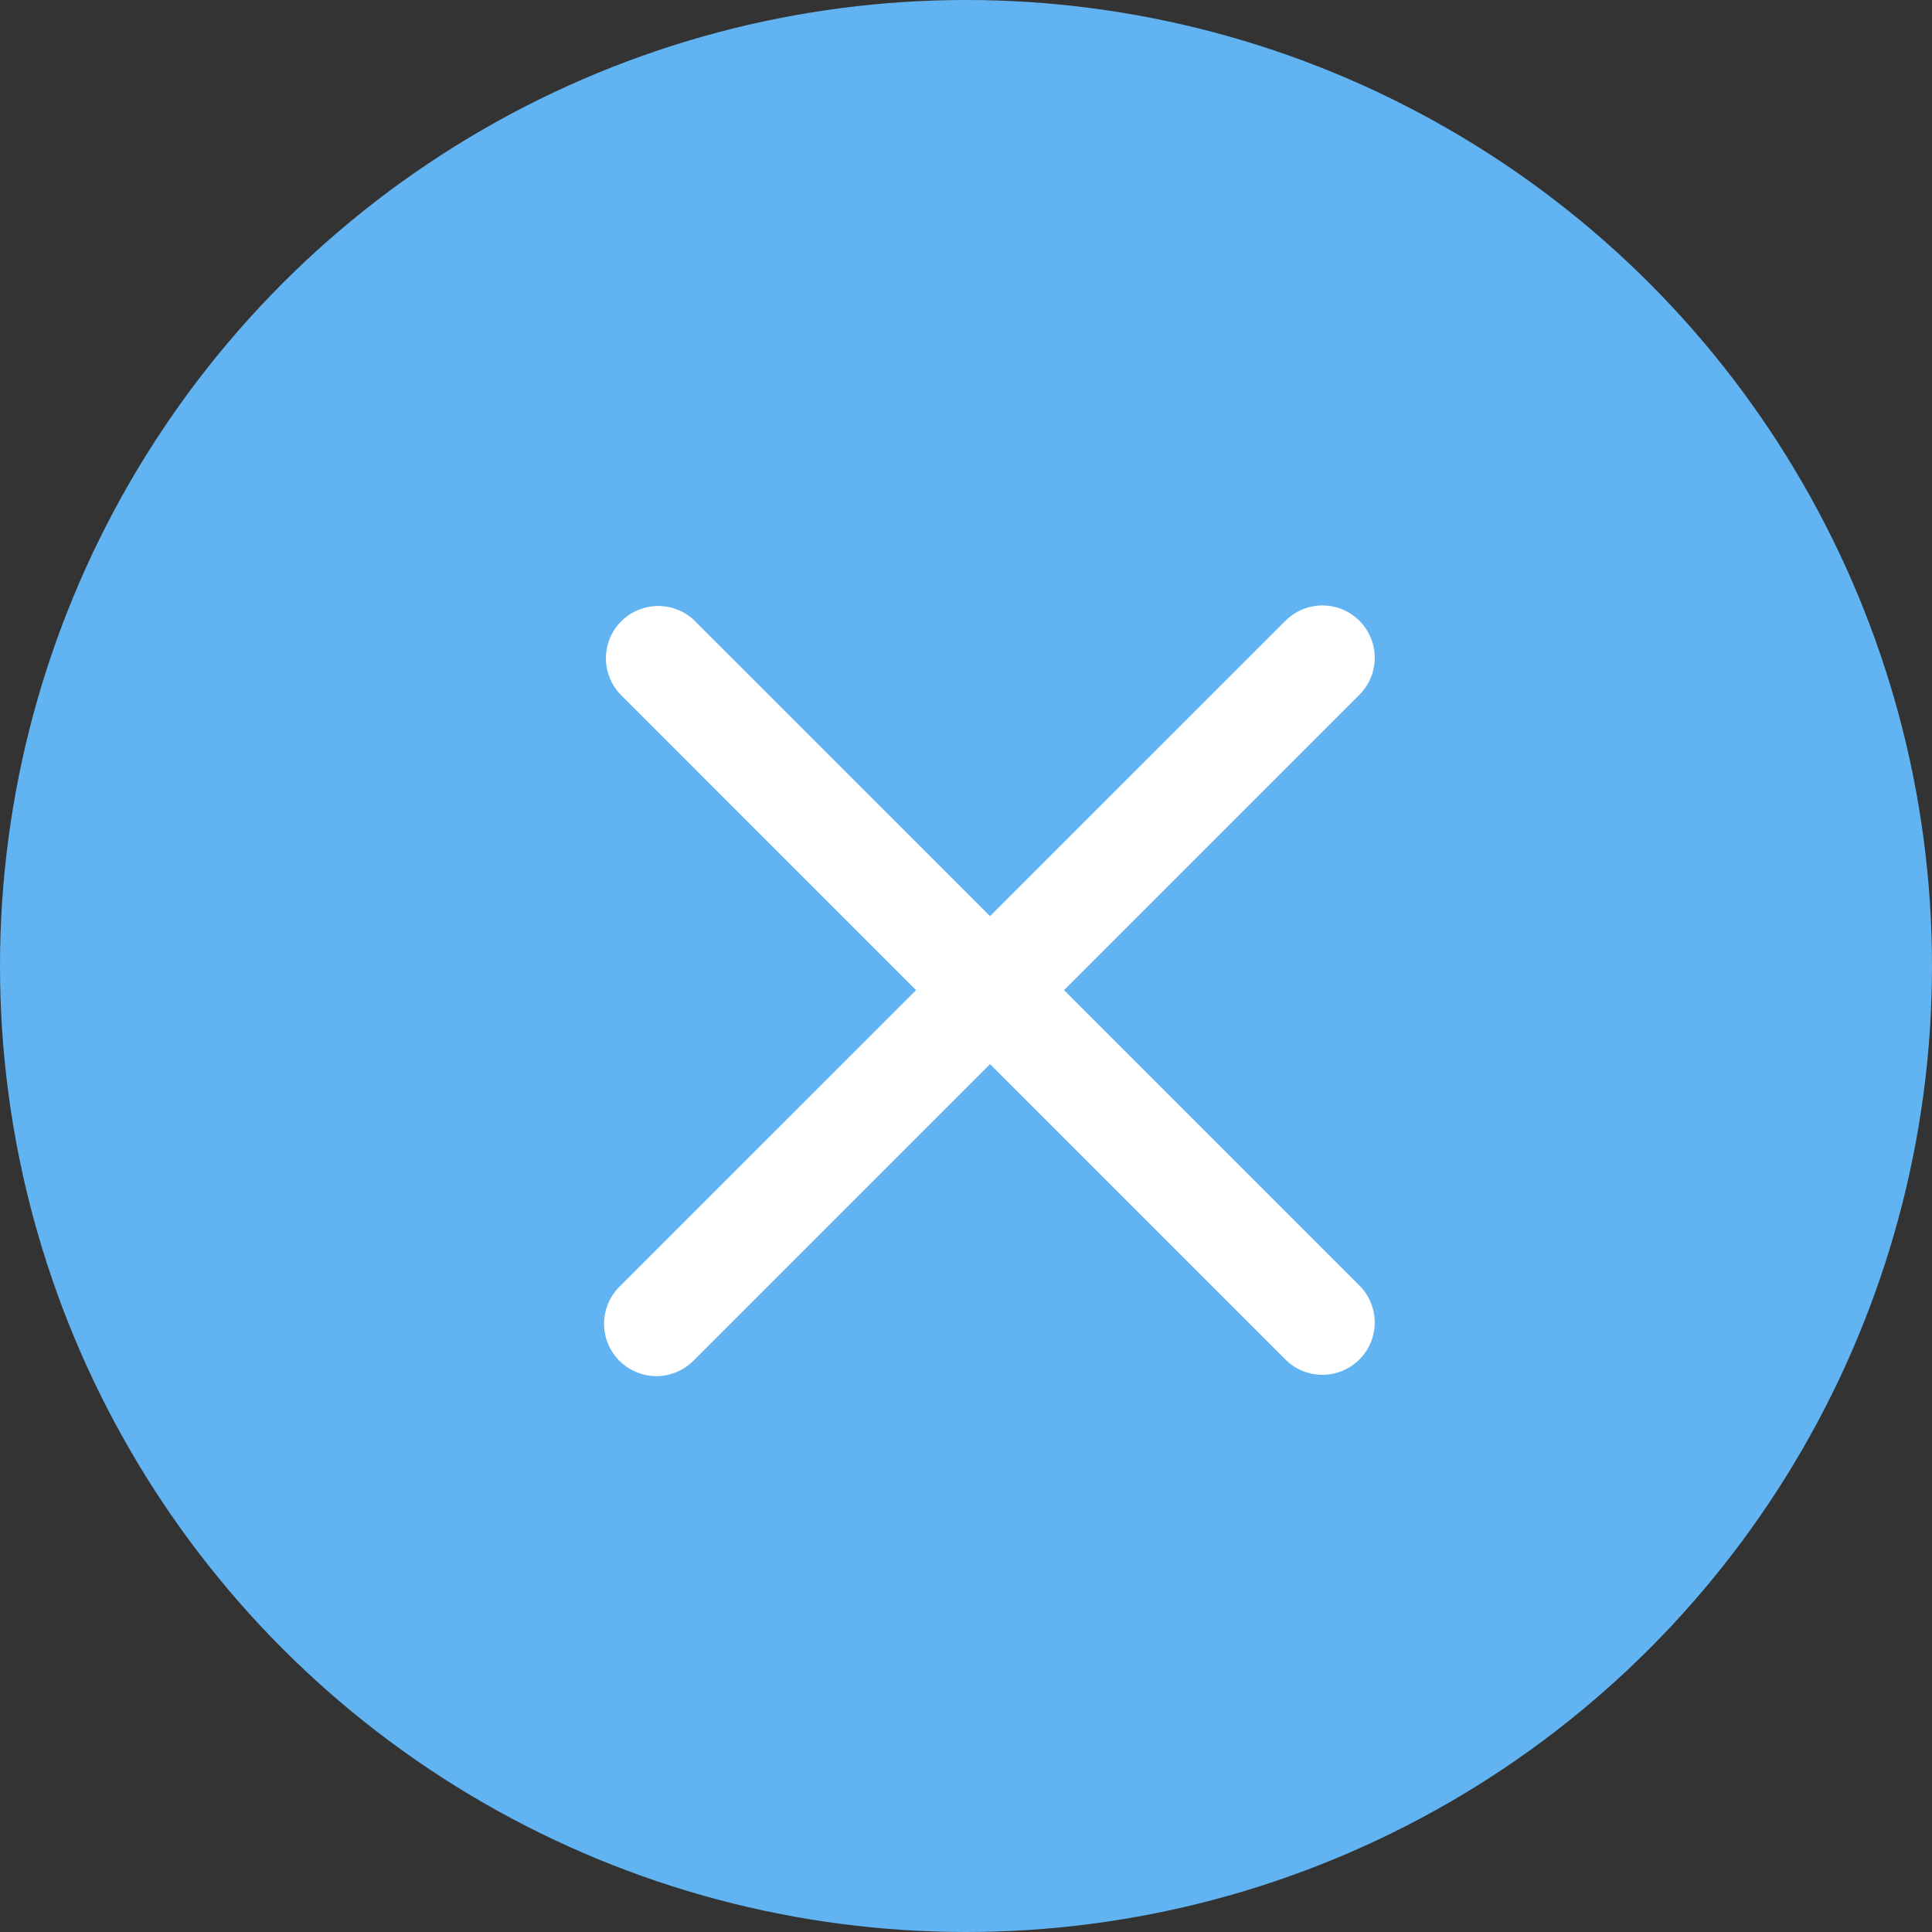
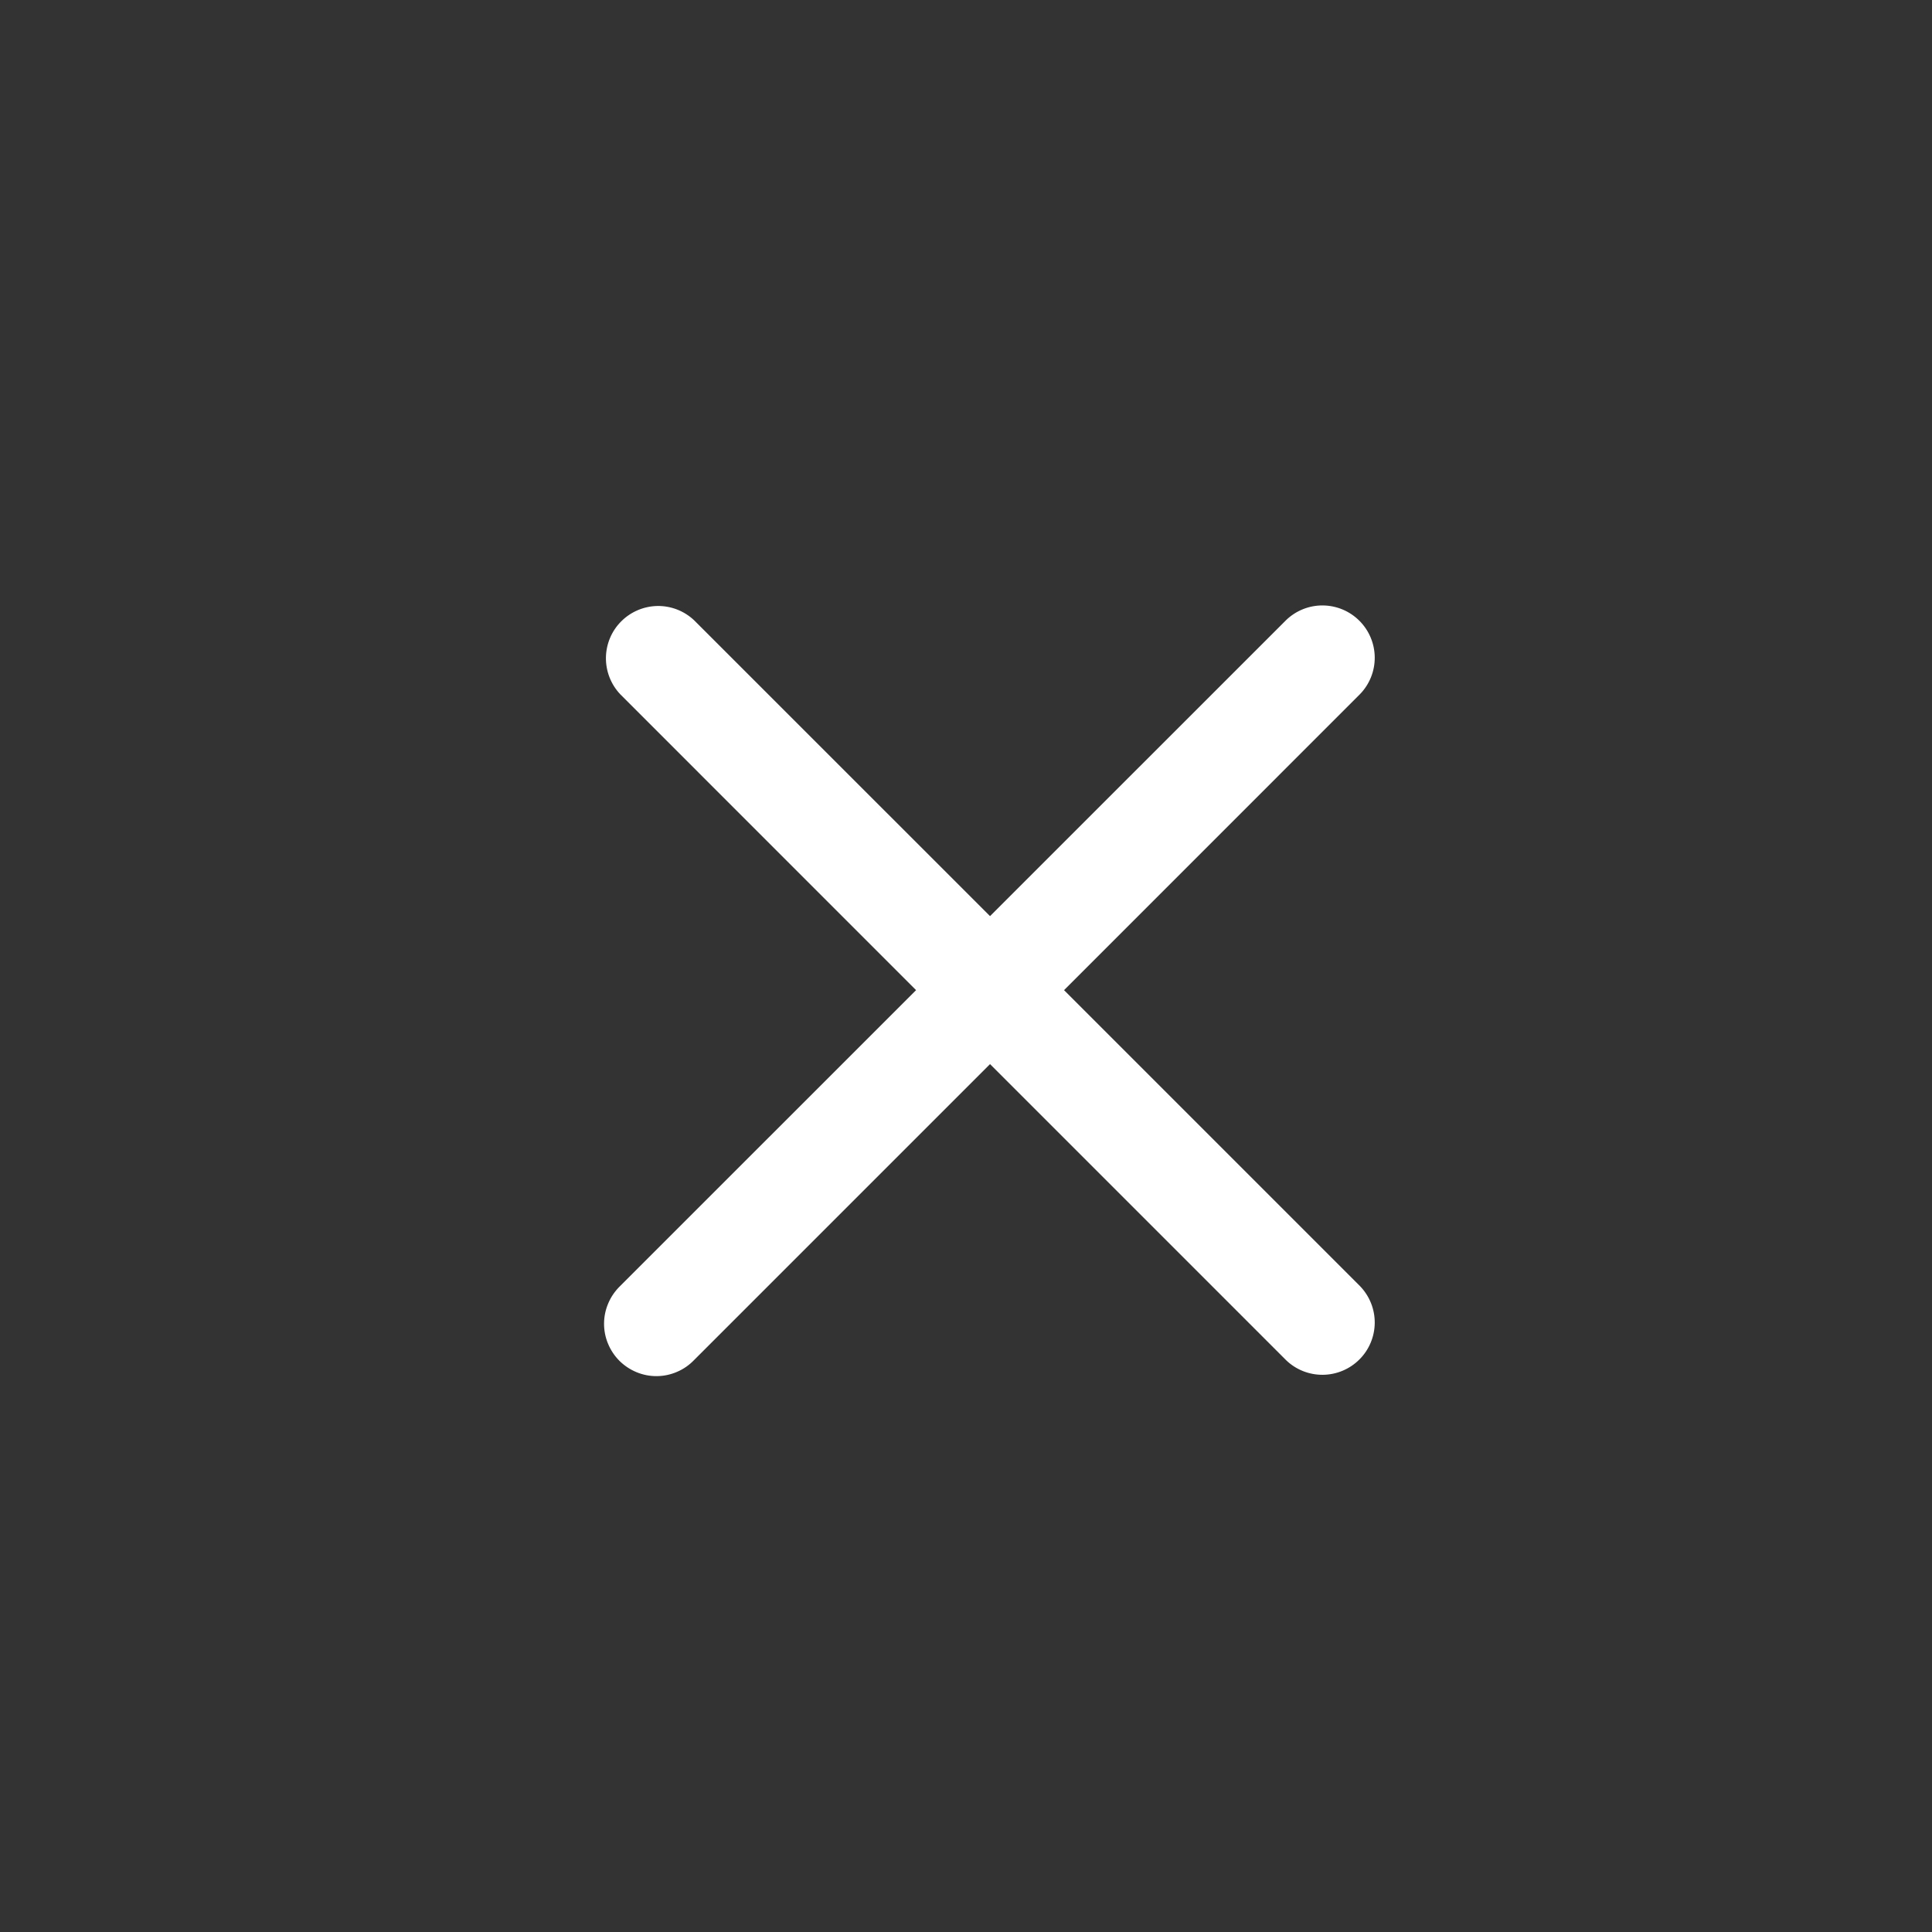
<svg xmlns="http://www.w3.org/2000/svg" width="32" height="32" viewBox="0 0 32 32" fill="none">
  <rect x="0" y="0" width="32" height="32" fill="#333333" stroke="none" />
-   <circle cx="16" cy="16" r="16" fill="#61B4F1" />
  <path fill-rule="evenodd" clip-rule="evenodd" d="M16.398 17.625L21.301 22.528C21.464 22.686 21.683 22.773 21.91 22.771C22.138 22.769 22.355 22.678 22.516 22.517C22.677 22.357 22.768 22.139 22.77 21.912C22.772 21.685 22.684 21.466 22.526 21.302L17.624 16.4L22.526 11.497C22.684 11.334 22.772 11.115 22.77 10.887C22.768 10.66 22.677 10.443 22.516 10.282C22.355 10.121 22.138 10.03 21.91 10.028C21.683 10.026 21.464 10.114 21.301 10.272L16.398 15.174L11.495 10.272C11.331 10.118 11.114 10.034 10.889 10.037C10.664 10.041 10.449 10.132 10.29 10.291C10.13 10.45 10.04 10.665 10.036 10.89C10.033 11.115 10.117 11.333 10.271 11.497L15.173 16.4L10.27 21.302C10.187 21.383 10.121 21.478 10.076 21.584C10.03 21.69 10.006 21.803 10.005 21.918C10.004 22.034 10.026 22.148 10.07 22.254C10.114 22.361 10.178 22.457 10.259 22.539C10.341 22.62 10.437 22.684 10.544 22.728C10.65 22.772 10.764 22.794 10.88 22.793C10.995 22.792 11.108 22.768 11.214 22.722C11.32 22.677 11.415 22.611 11.495 22.528L16.398 17.625Z" fill="white" />
</svg>